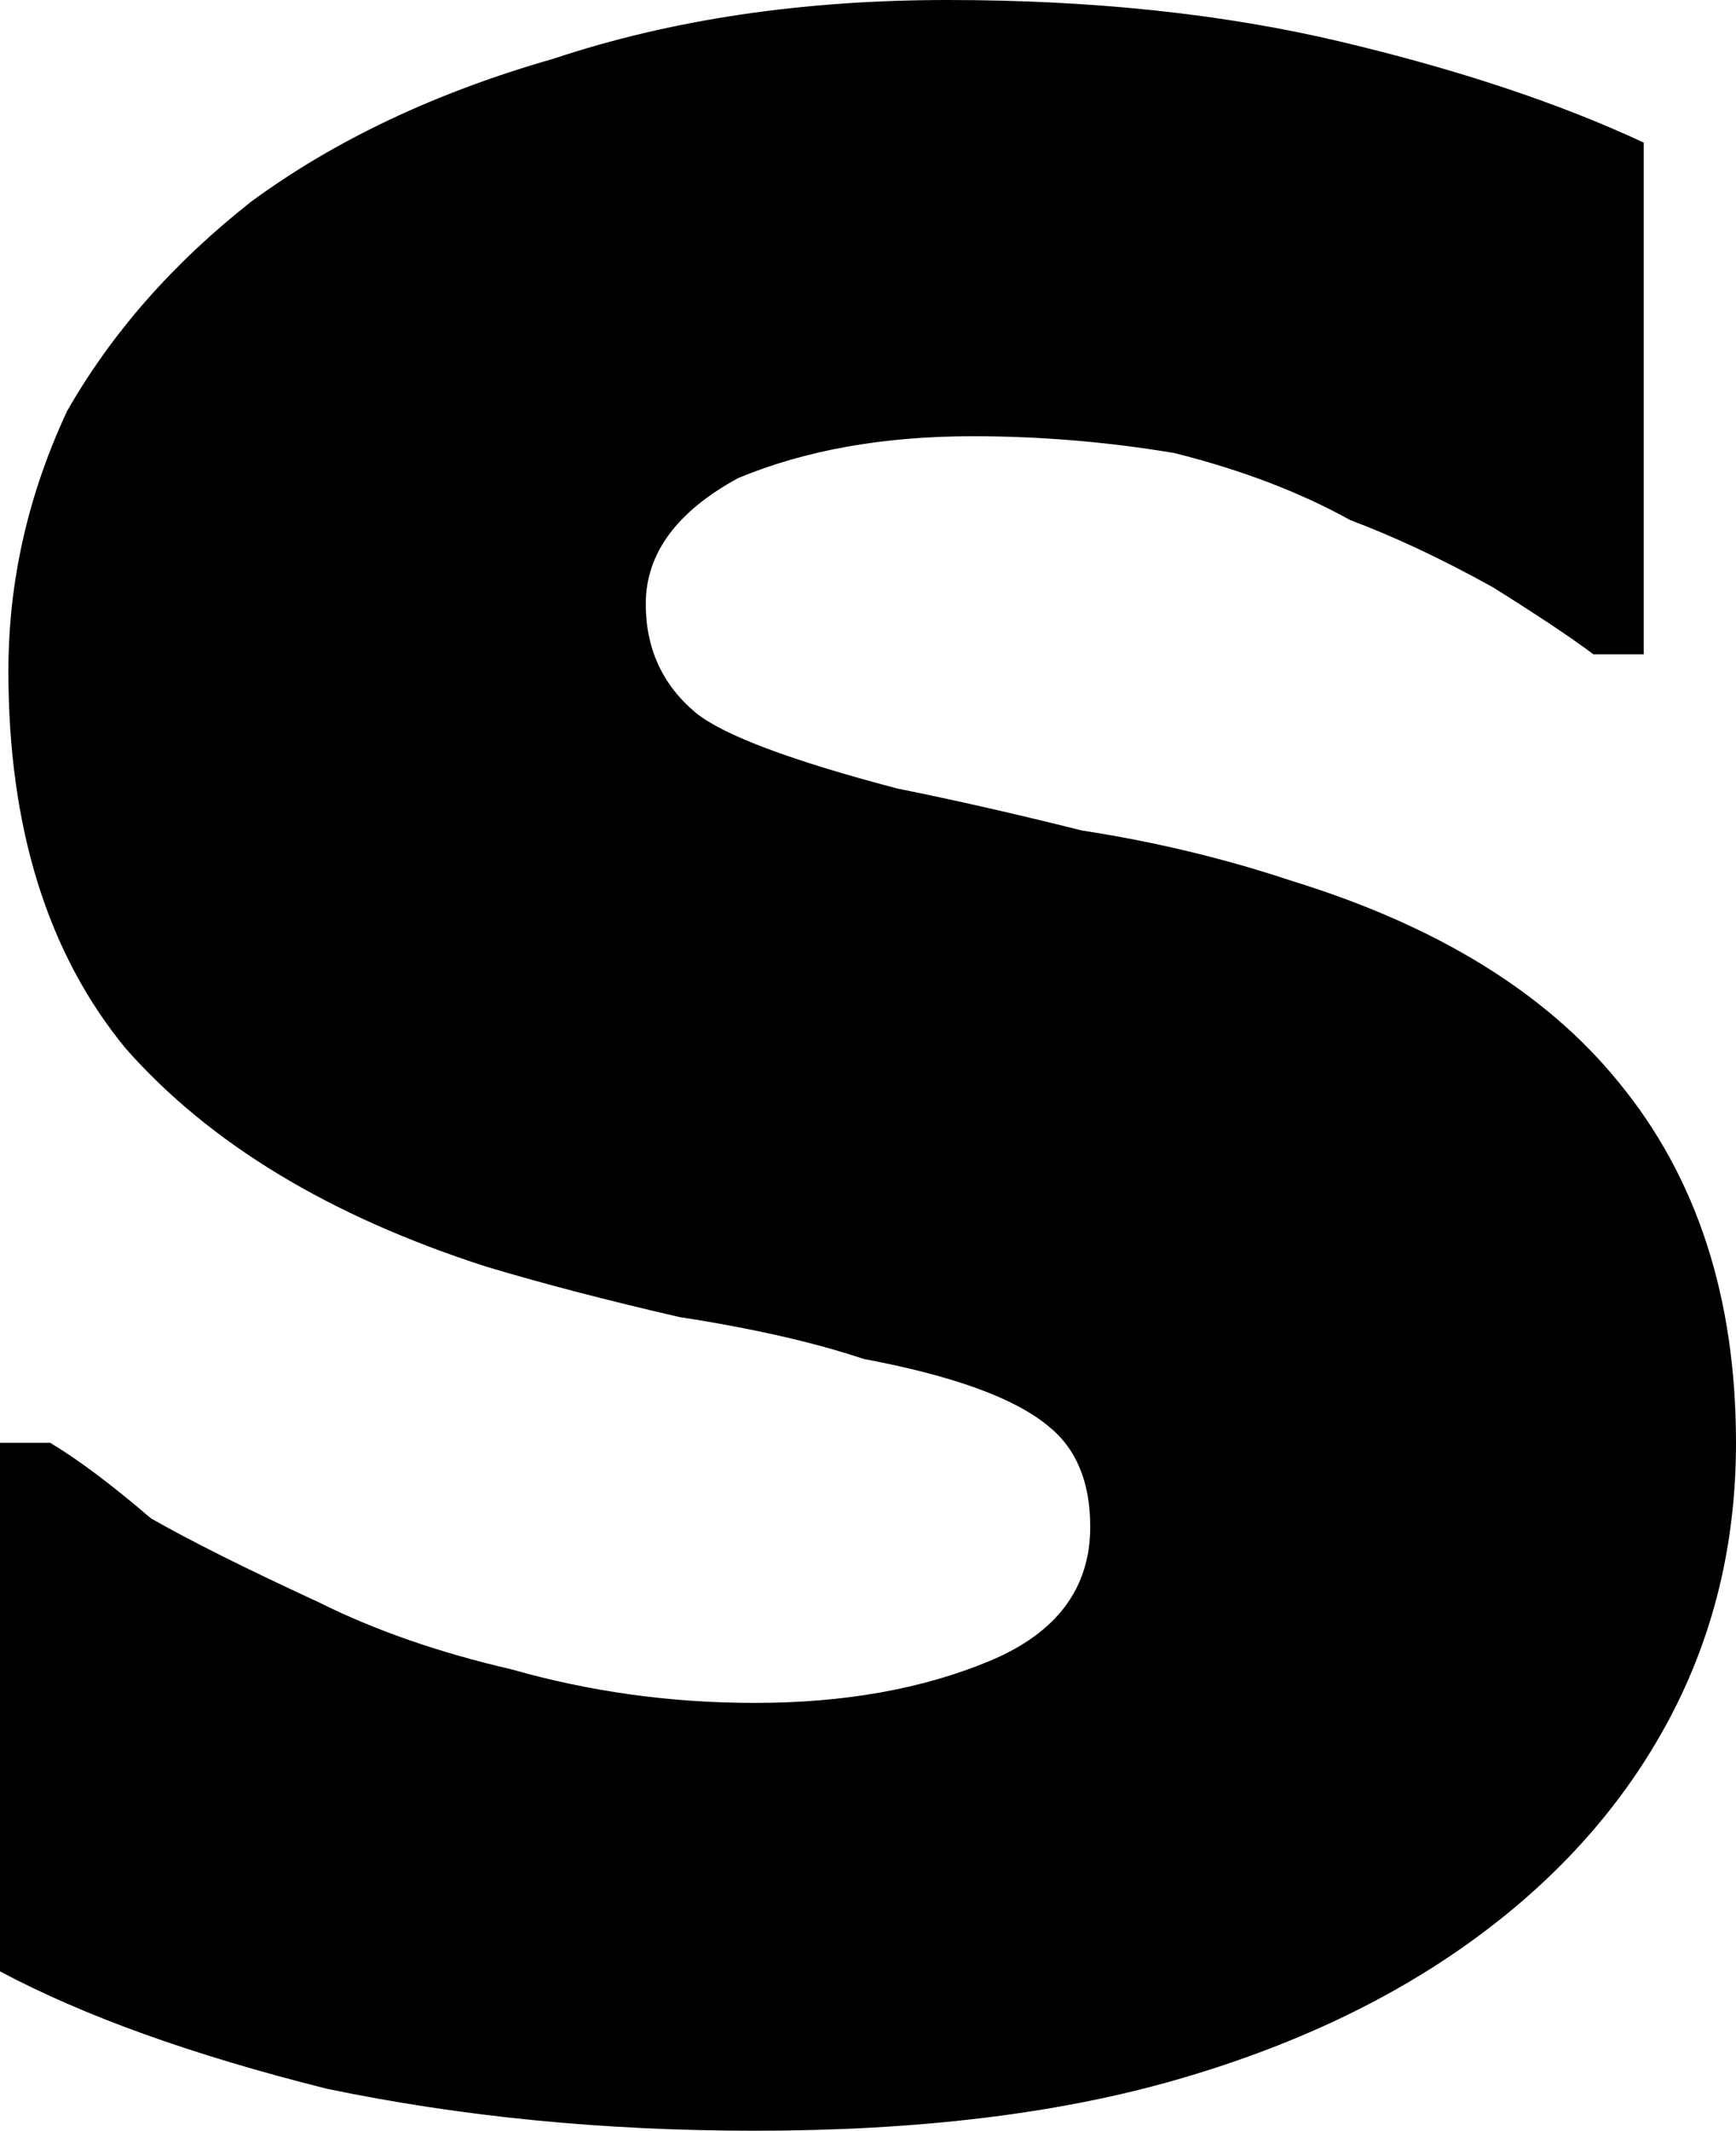
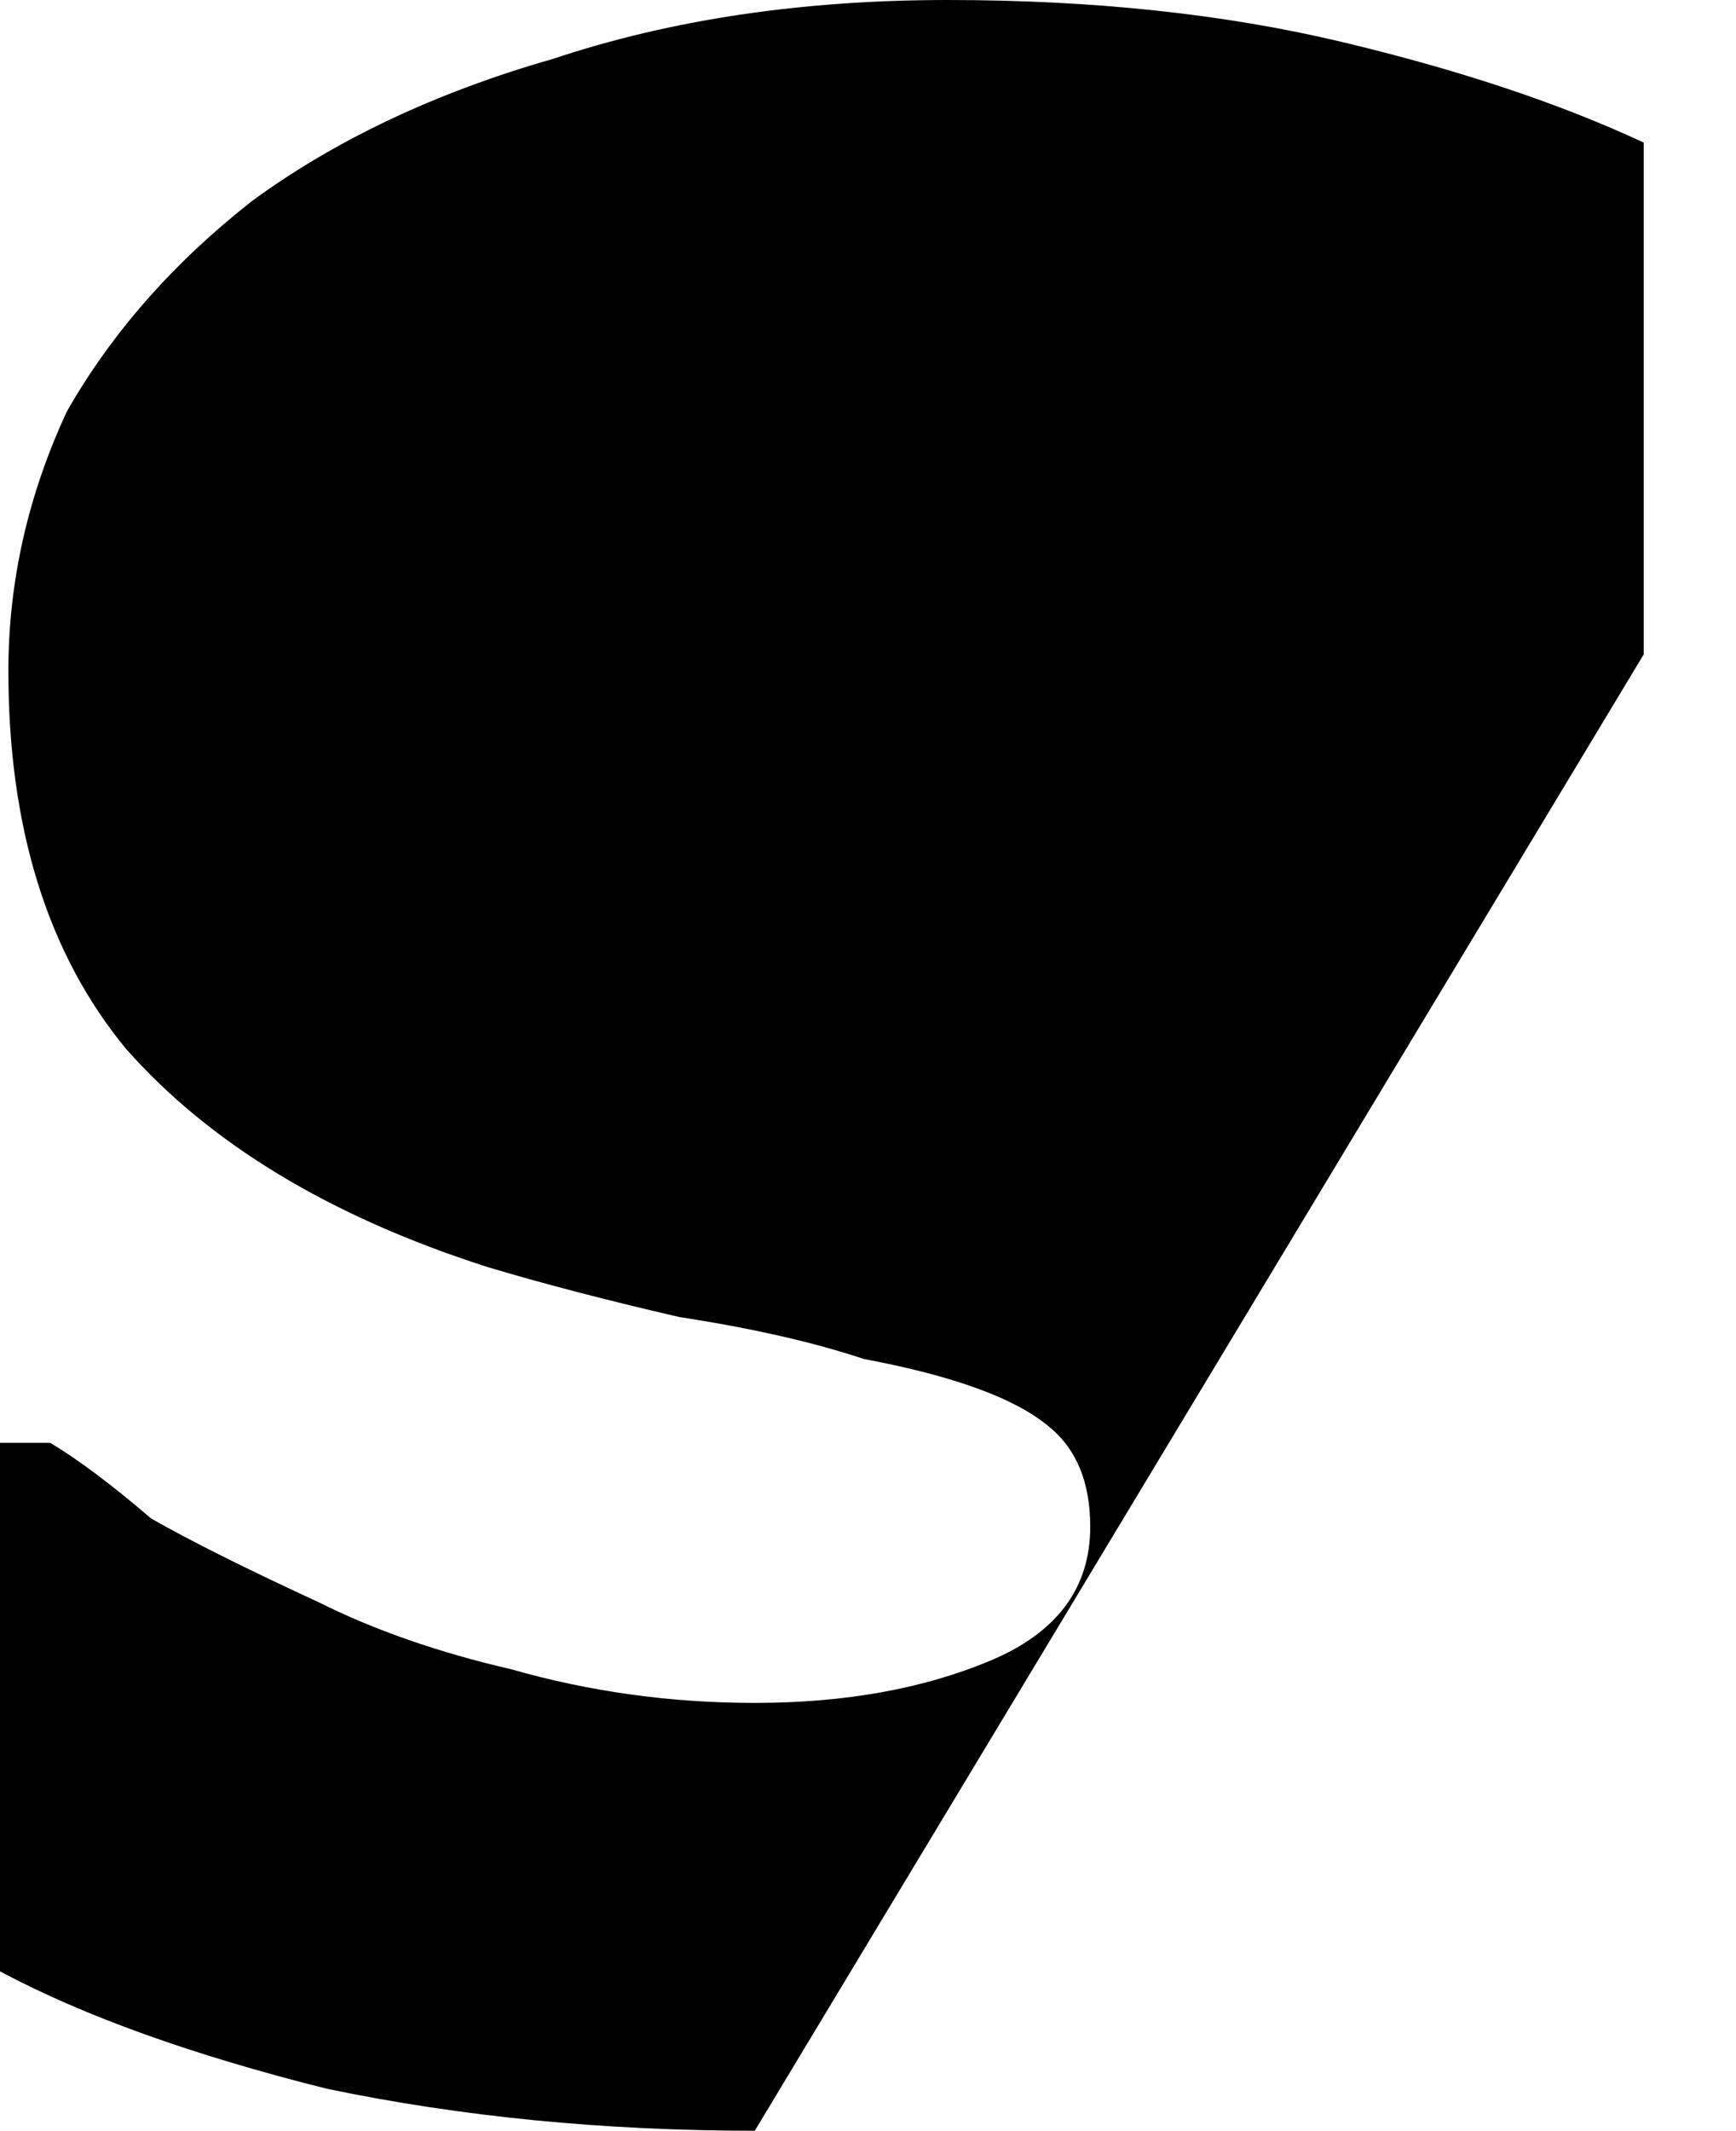
<svg xmlns="http://www.w3.org/2000/svg" height="12.7px" width="10.35px">
  <g transform="matrix(1.0, 0.0, 0.0, 1.0, 5.15, 6.35)">
-     <path d="M-0.65 6.35 Q0.8 6.35 1.85 6.05 2.9 5.75 3.65 5.2 4.4 4.65 4.8 3.9 5.2 3.15 5.2 2.25 5.2 0.95 4.5 0.1 3.85 -0.7 2.55 -1.1 1.95 -1.3 1.3 -1.4 0.7 -1.55 0.2 -1.65 -0.75 -1.9 -1.0 -2.1 -1.3 -2.35 -1.3 -2.75 -1.3 -3.2 -0.75 -3.5 -0.15 -3.75 0.65 -3.75 1.25 -3.75 1.85 -3.65 2.45 -3.5 2.9 -3.25 3.3 -3.1 3.75 -2.85 4.15 -2.6 4.35 -2.45 L4.65 -2.45 4.65 -5.5 Q3.9 -5.85 2.85 -6.1 1.8 -6.35 0.5 -6.35 -0.8 -6.35 -1.85 -6.0 -2.9 -5.7 -3.65 -5.15 -4.35 -4.6 -4.75 -3.9 -5.1 -3.15 -5.1 -2.35 -5.1 -0.95 -4.4 -0.1 -3.65 0.75 -2.25 1.2 -1.75 1.35 -1.1 1.5 -0.45 1.6 0.0 1.75 0.8 1.9 1.1 2.15 1.35 2.35 1.35 2.75 1.35 3.3 0.75 3.55 0.15 3.8 -0.65 3.8 -1.4 3.8 -2.1 3.6 -2.75 3.45 -3.25 3.2 -3.9 2.9 -4.25 2.7 -4.6 2.4 -4.85 2.25 L-5.15 2.25 -5.15 5.4 Q-4.4 5.8 -3.2 6.1 -2.0 6.35 -0.65 6.35" fill="#000000" fill-rule="evenodd" stroke="none" />
+     <path d="M-0.65 6.35 L4.65 -2.45 4.65 -5.5 Q3.9 -5.85 2.85 -6.1 1.8 -6.35 0.5 -6.35 -0.8 -6.35 -1.85 -6.0 -2.9 -5.7 -3.65 -5.15 -4.35 -4.6 -4.75 -3.9 -5.1 -3.15 -5.1 -2.35 -5.1 -0.95 -4.4 -0.1 -3.65 0.75 -2.25 1.2 -1.75 1.35 -1.1 1.5 -0.45 1.6 0.0 1.75 0.8 1.9 1.1 2.15 1.35 2.35 1.35 2.75 1.35 3.3 0.75 3.55 0.15 3.8 -0.65 3.8 -1.4 3.8 -2.1 3.6 -2.75 3.45 -3.25 3.2 -3.9 2.9 -4.25 2.7 -4.6 2.4 -4.85 2.25 L-5.15 2.25 -5.15 5.4 Q-4.4 5.8 -3.2 6.1 -2.0 6.35 -0.65 6.35" fill="#000000" fill-rule="evenodd" stroke="none" />
  </g>
</svg>